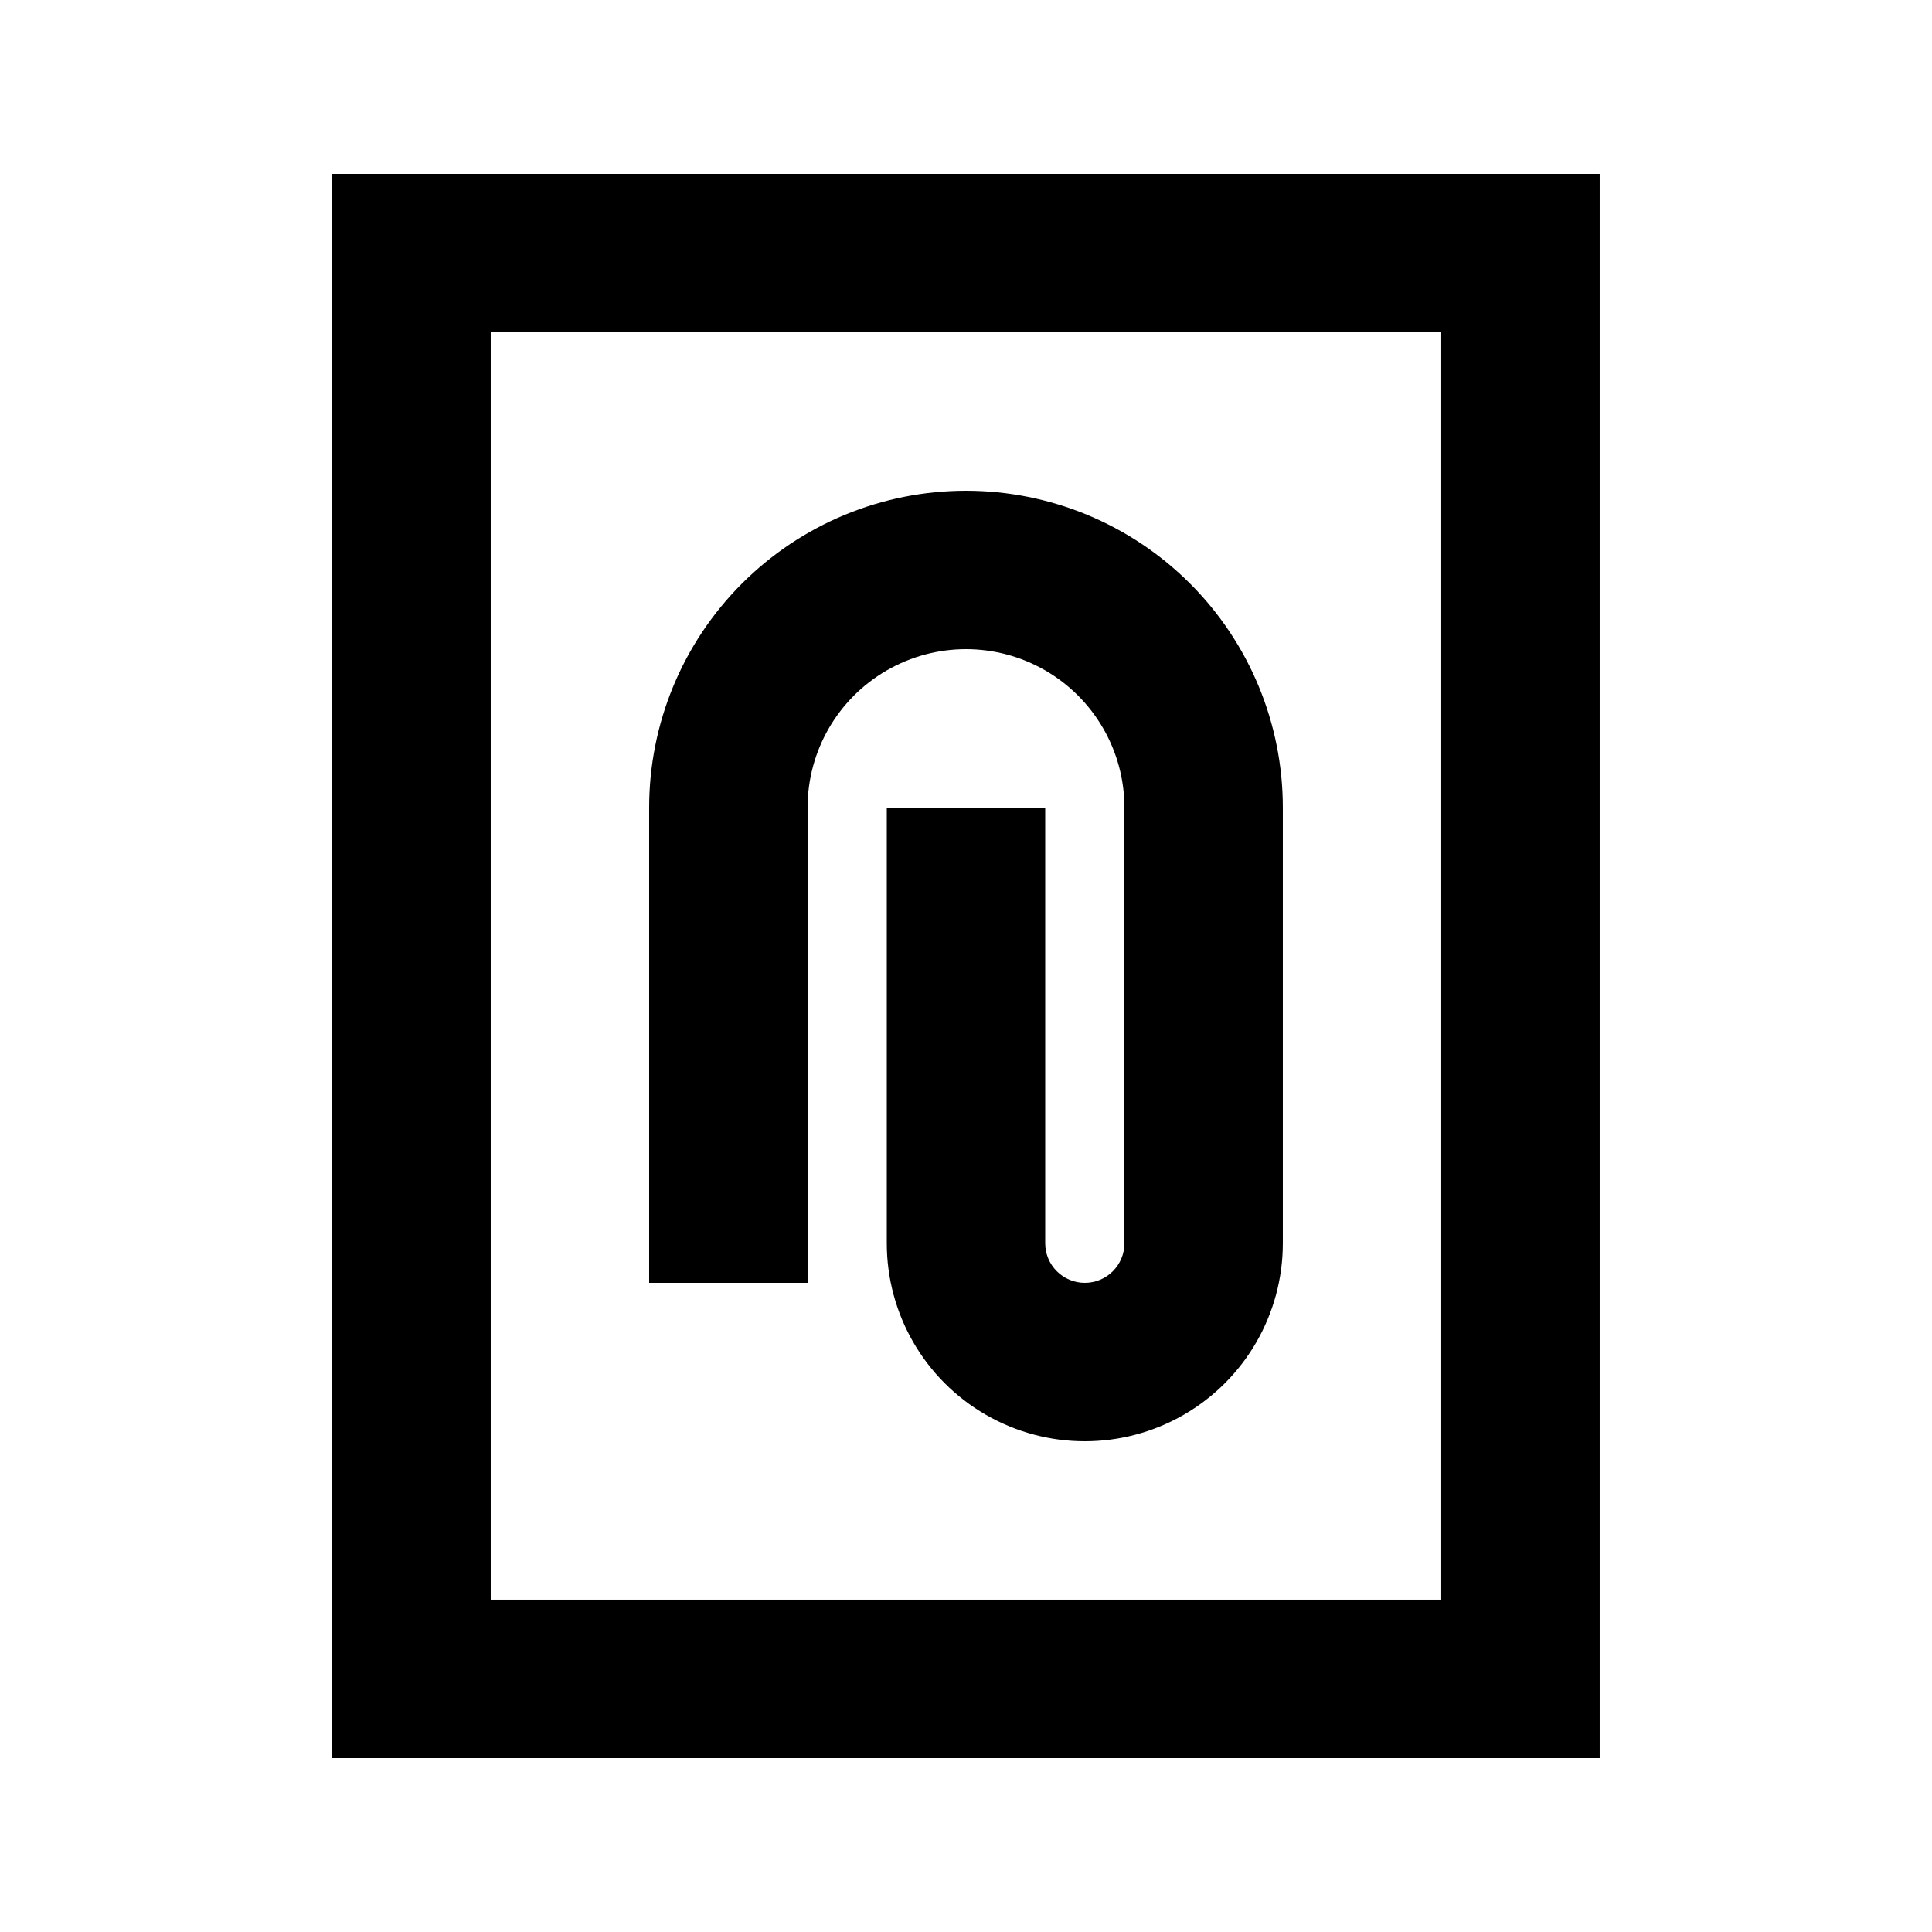
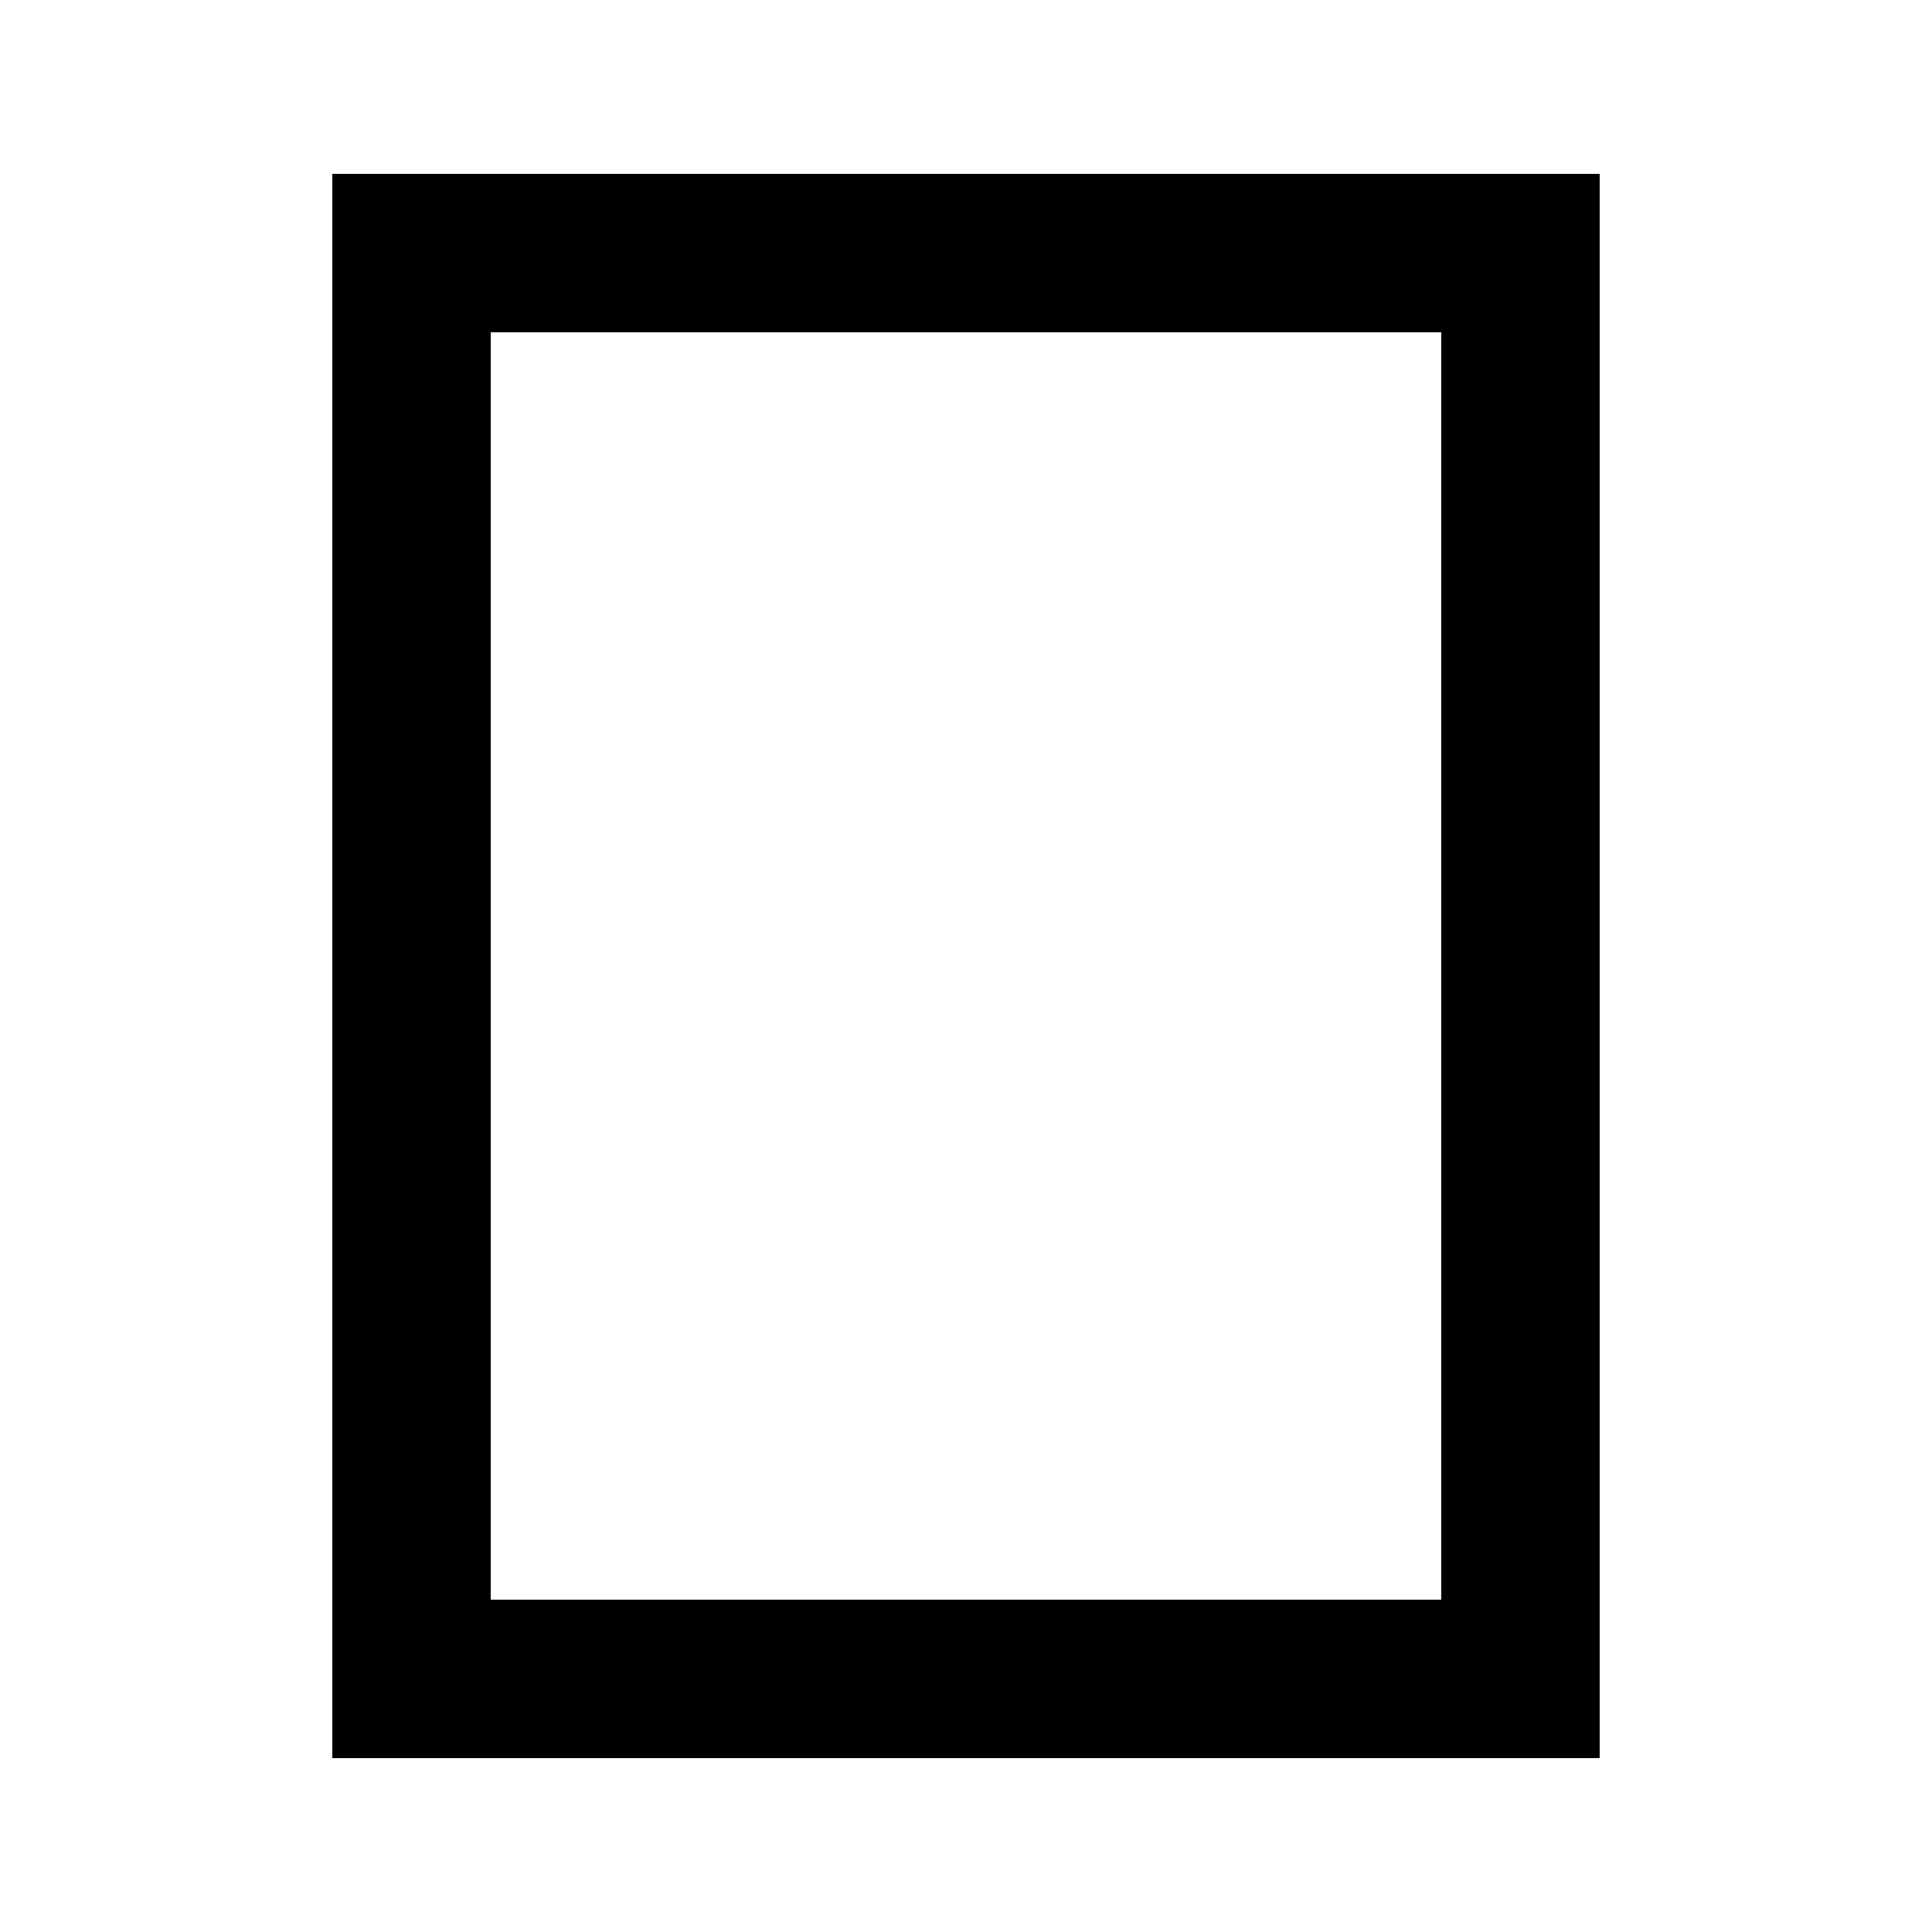
<svg xmlns="http://www.w3.org/2000/svg" fill="#000000" width="800px" height="800px" version="1.1" viewBox="144 144 512 512">
  <g>
    <path d="m232.06 609.92h335.87v-419.84h-335.87zm41.984-377.86h251.9v335.87h-251.9z" />
-     <path d="m400 274.05c-22.27 0-43.629 8.848-59.375 24.594-15.75 15.746-24.594 37.105-24.594 59.375v125.95h41.984v-125.95c0-15 8-28.859 20.992-36.359 12.988-7.5 28.992-7.5 41.984 0 12.988 7.5 20.992 21.359 20.992 36.359v115.46c0 5.793-4.699 10.492-10.496 10.492s-10.496-4.699-10.496-10.492v-115.46h-41.984v115.46c0 18.746 10 36.074 26.238 45.445 16.238 9.375 36.242 9.375 52.48 0 16.238-9.371 26.238-26.699 26.238-45.445v-115.46c0-22.27-8.844-43.629-24.594-59.375-15.746-15.746-37.102-24.594-59.371-24.594z" />
  </g>
</svg>